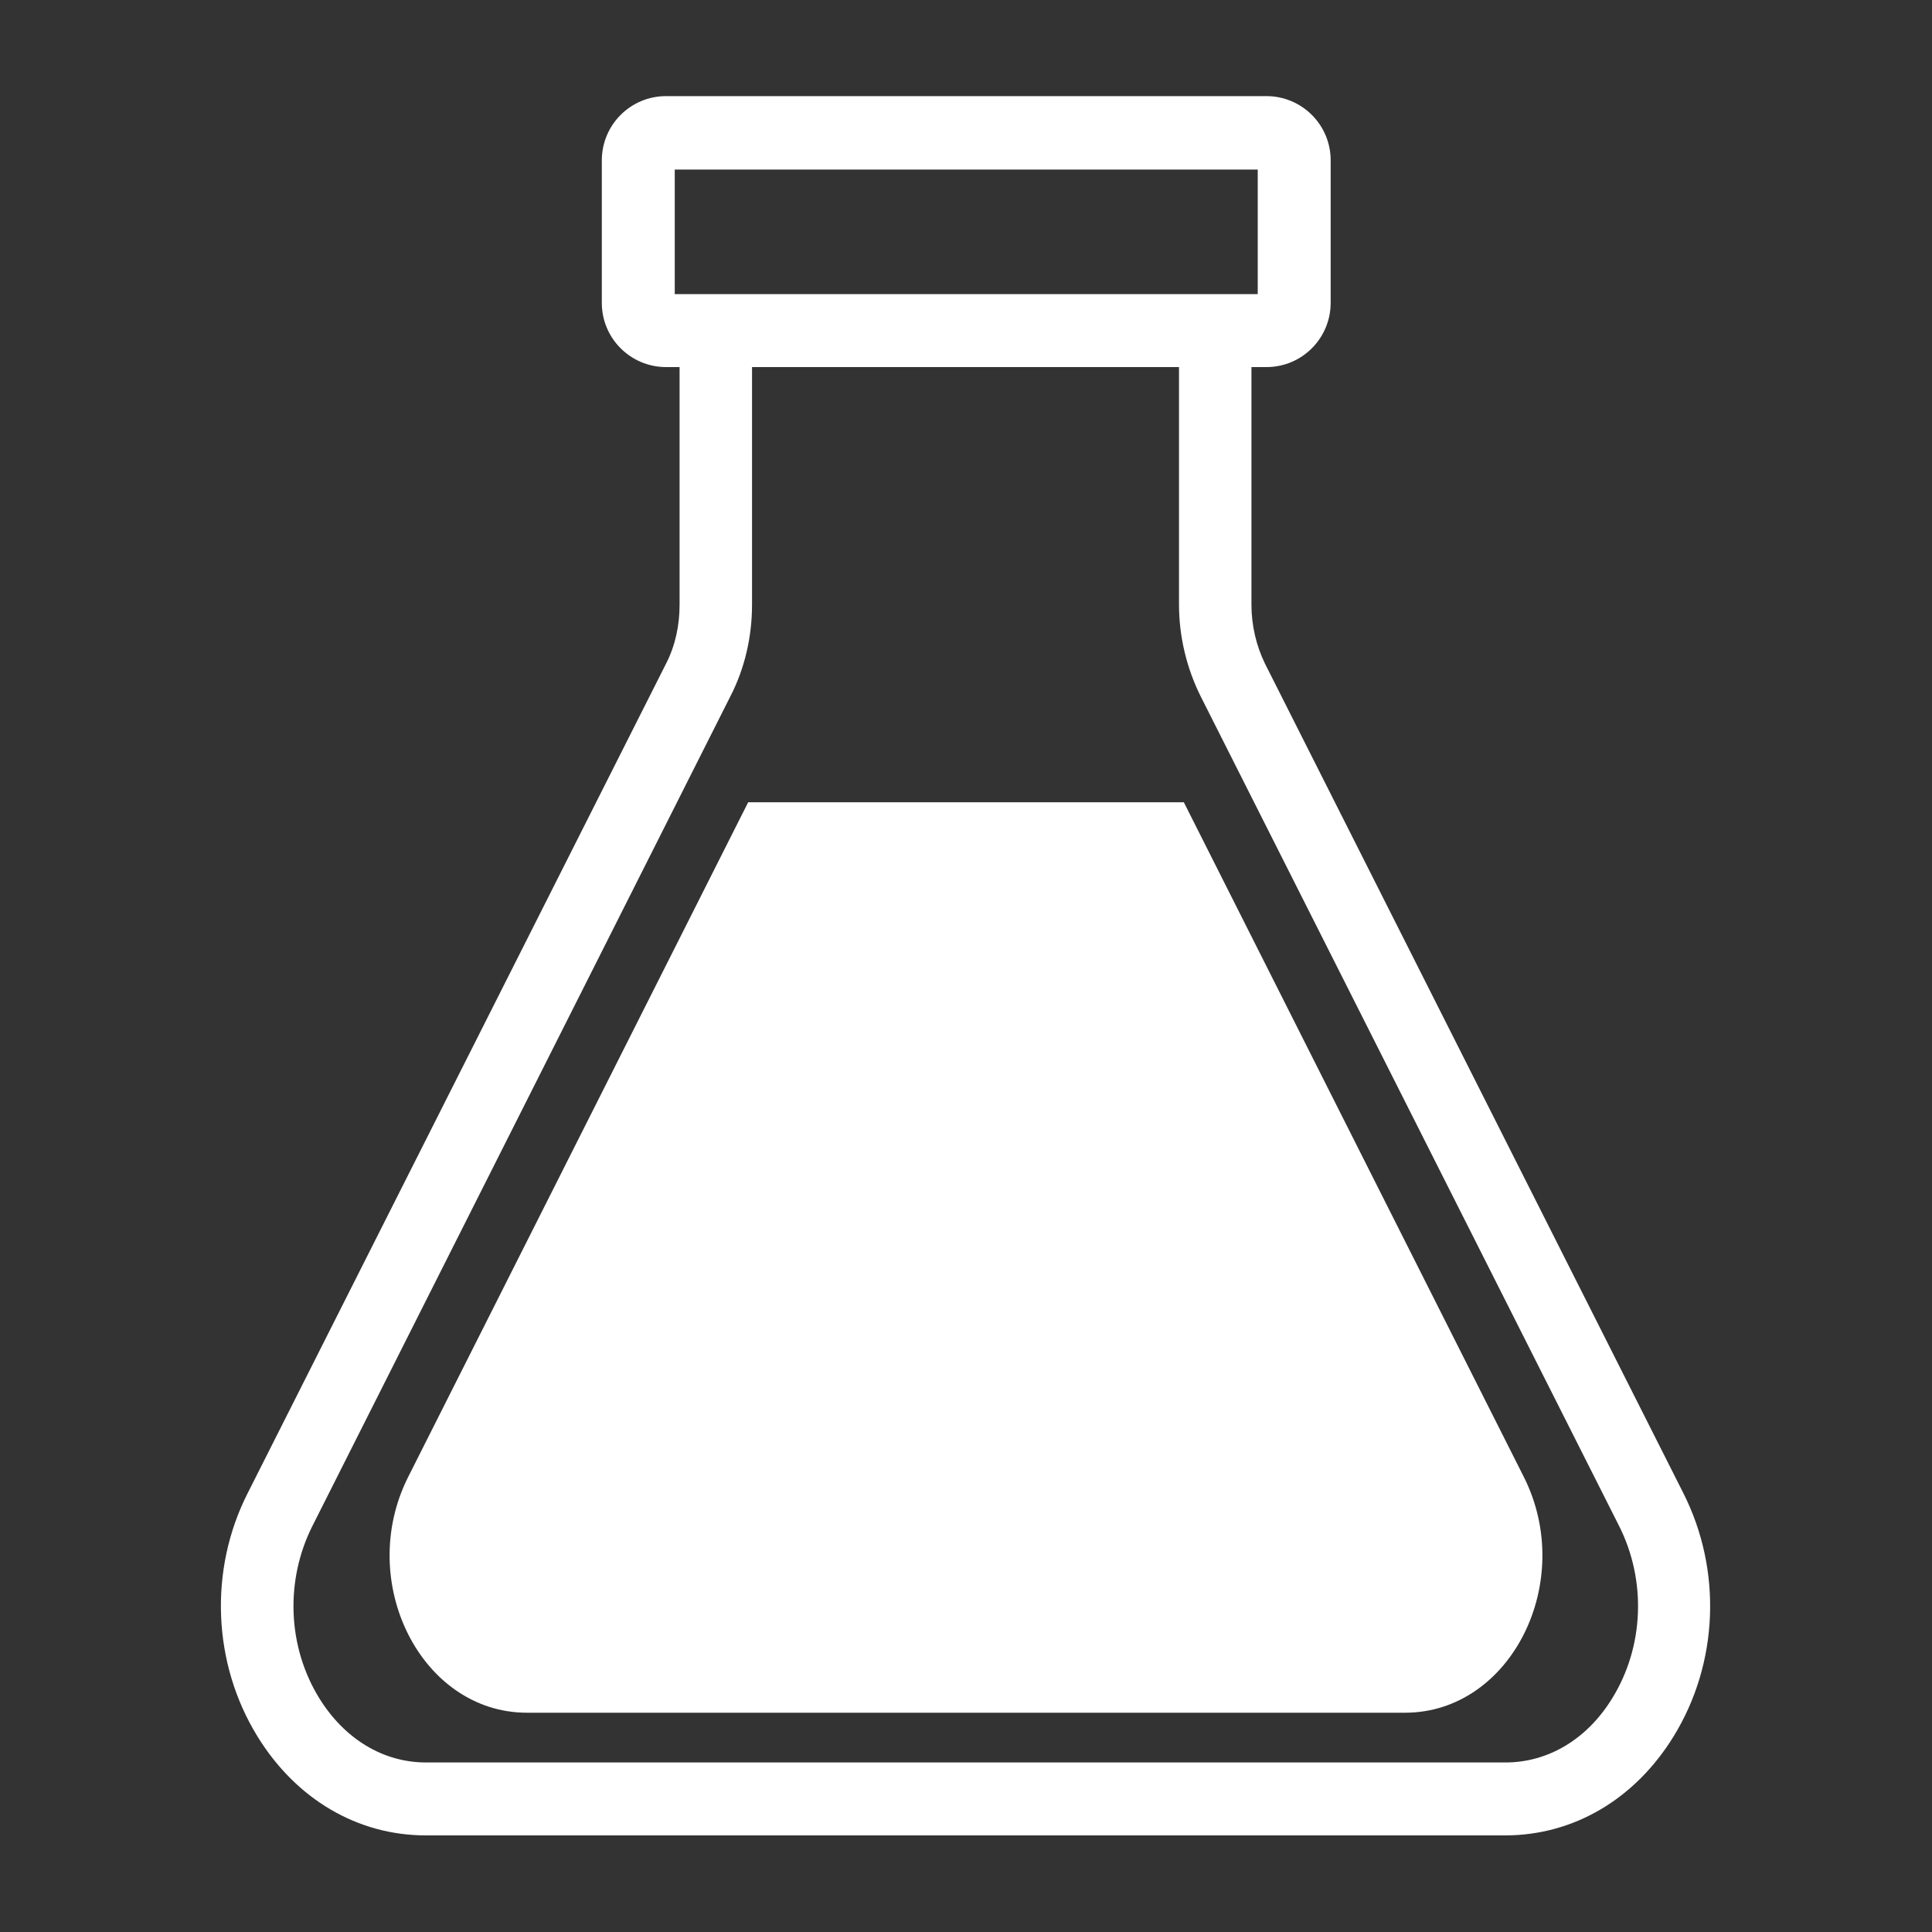
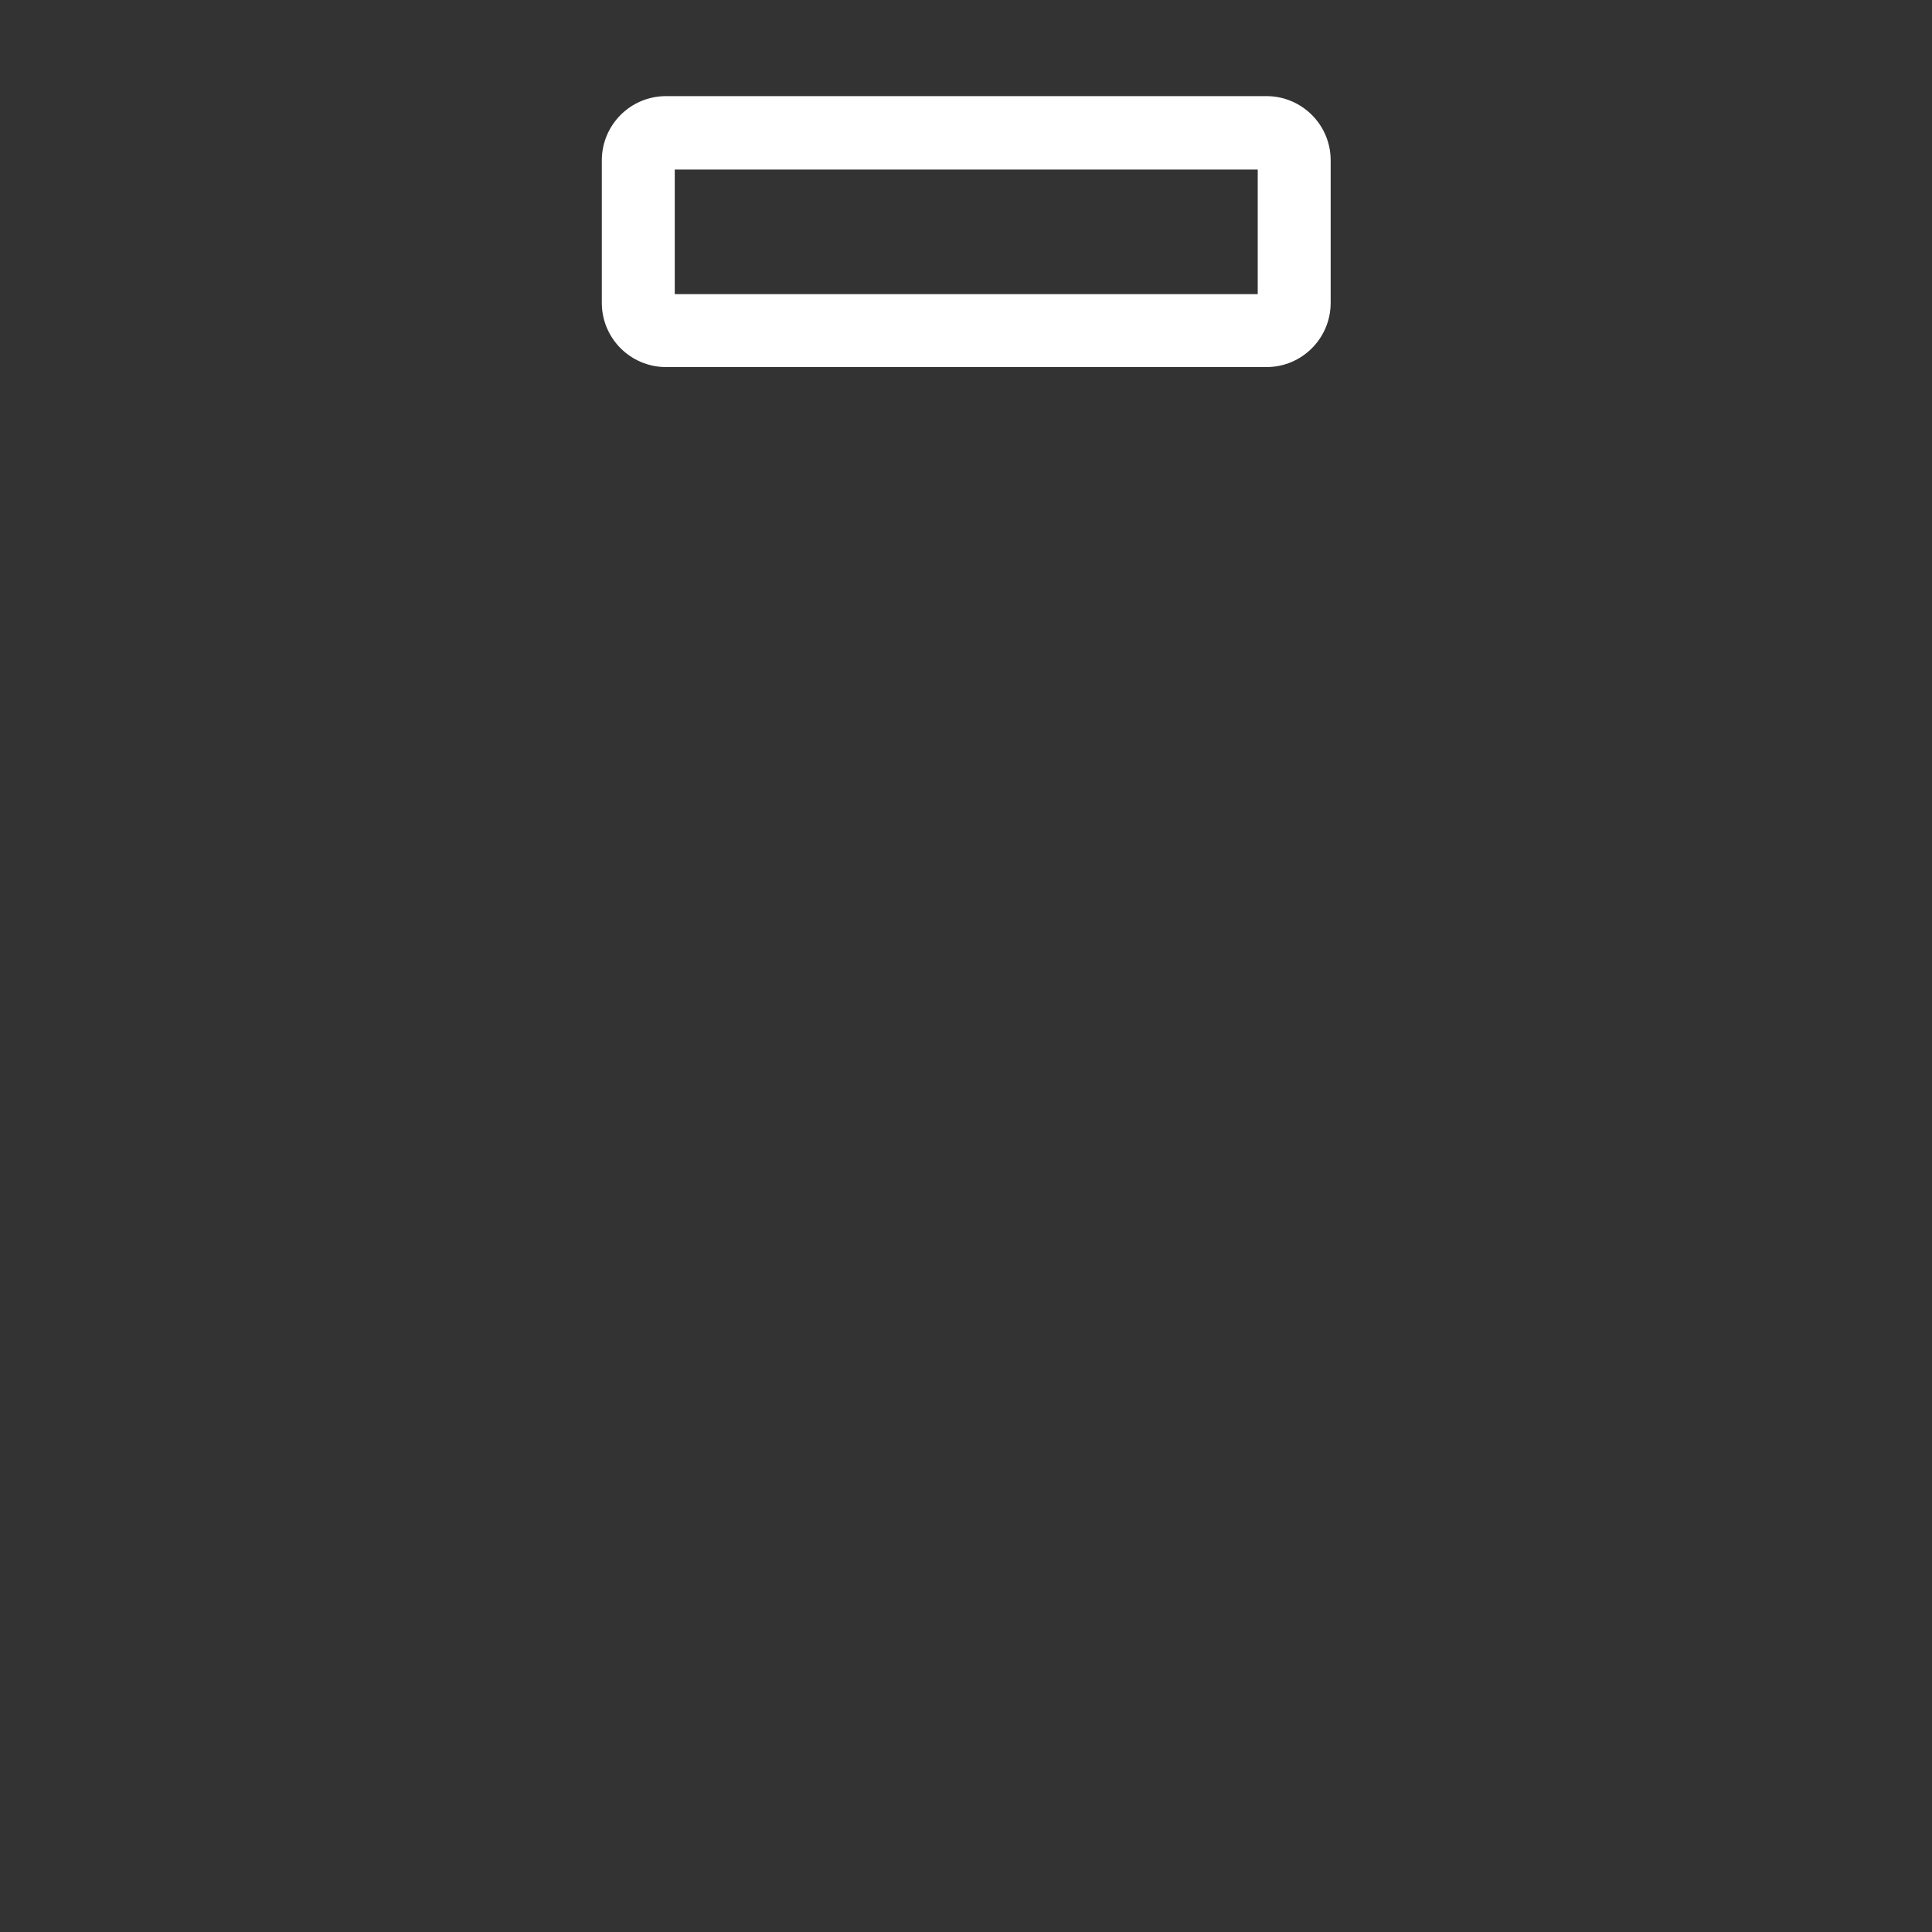
<svg xmlns="http://www.w3.org/2000/svg" id="Camada_1" version="1.1" viewBox="0 0 40 40">
  <rect x="0" y="0" width="40" height="40" fill="#333333" stroke="none" />
  <defs>
    <style>
      .st0 {
        fill: #fff;
      }
    </style>
  </defs>
-   <path class="st0" d="M31.18,38H8.82c-1.42,0-2.69-.75-3.49-2.05-.93-1.51-1.01-3.45-.2-5.04L13.79,13.74c.19-.37.28-.79.28-1.22v-5.67c0-.42.34-.75.75-.75s.75.34.75.75v5.67c0,.66-.15,1.32-.45,1.9L6.47,31.59c-.57,1.13-.52,2.5.14,3.57.52.84,1.32,1.33,2.21,1.33h22.35c.88,0,1.69-.48,2.21-1.33.66-1.07.71-2.44.14-3.57l-8.66-17.17c-.29-.58-.45-1.24-.45-1.9v-5.67c0-.42.34-.75.75-.75s.75.34.75.75v5.67c0,.43.1.85.28,1.22l8.66,17.17c.81,1.6.73,3.53-.2,5.04-.8,1.3-2.07,2.05-3.49,2.05Z" />
-   <path class="st0" d="M15.49,16.61l-7.04,13.97c-1.09,2.17.27,4.88,2.46,4.88h18.18c2.19,0,3.55-2.71,2.46-4.88l-7.04-13.97" />
  <path class="st0" d="M26.22,7.6h-12.43c-.73,0-1.33-.59-1.33-1.33v-2.95c0-.73.59-1.33,1.33-1.33h12.43c.73,0,1.33.59,1.33,1.33v2.95c0,.73-.59,1.33-1.33,1.33ZM13.97,6.09h12.07v-2.58h-12.07v2.58Z" />
</svg>